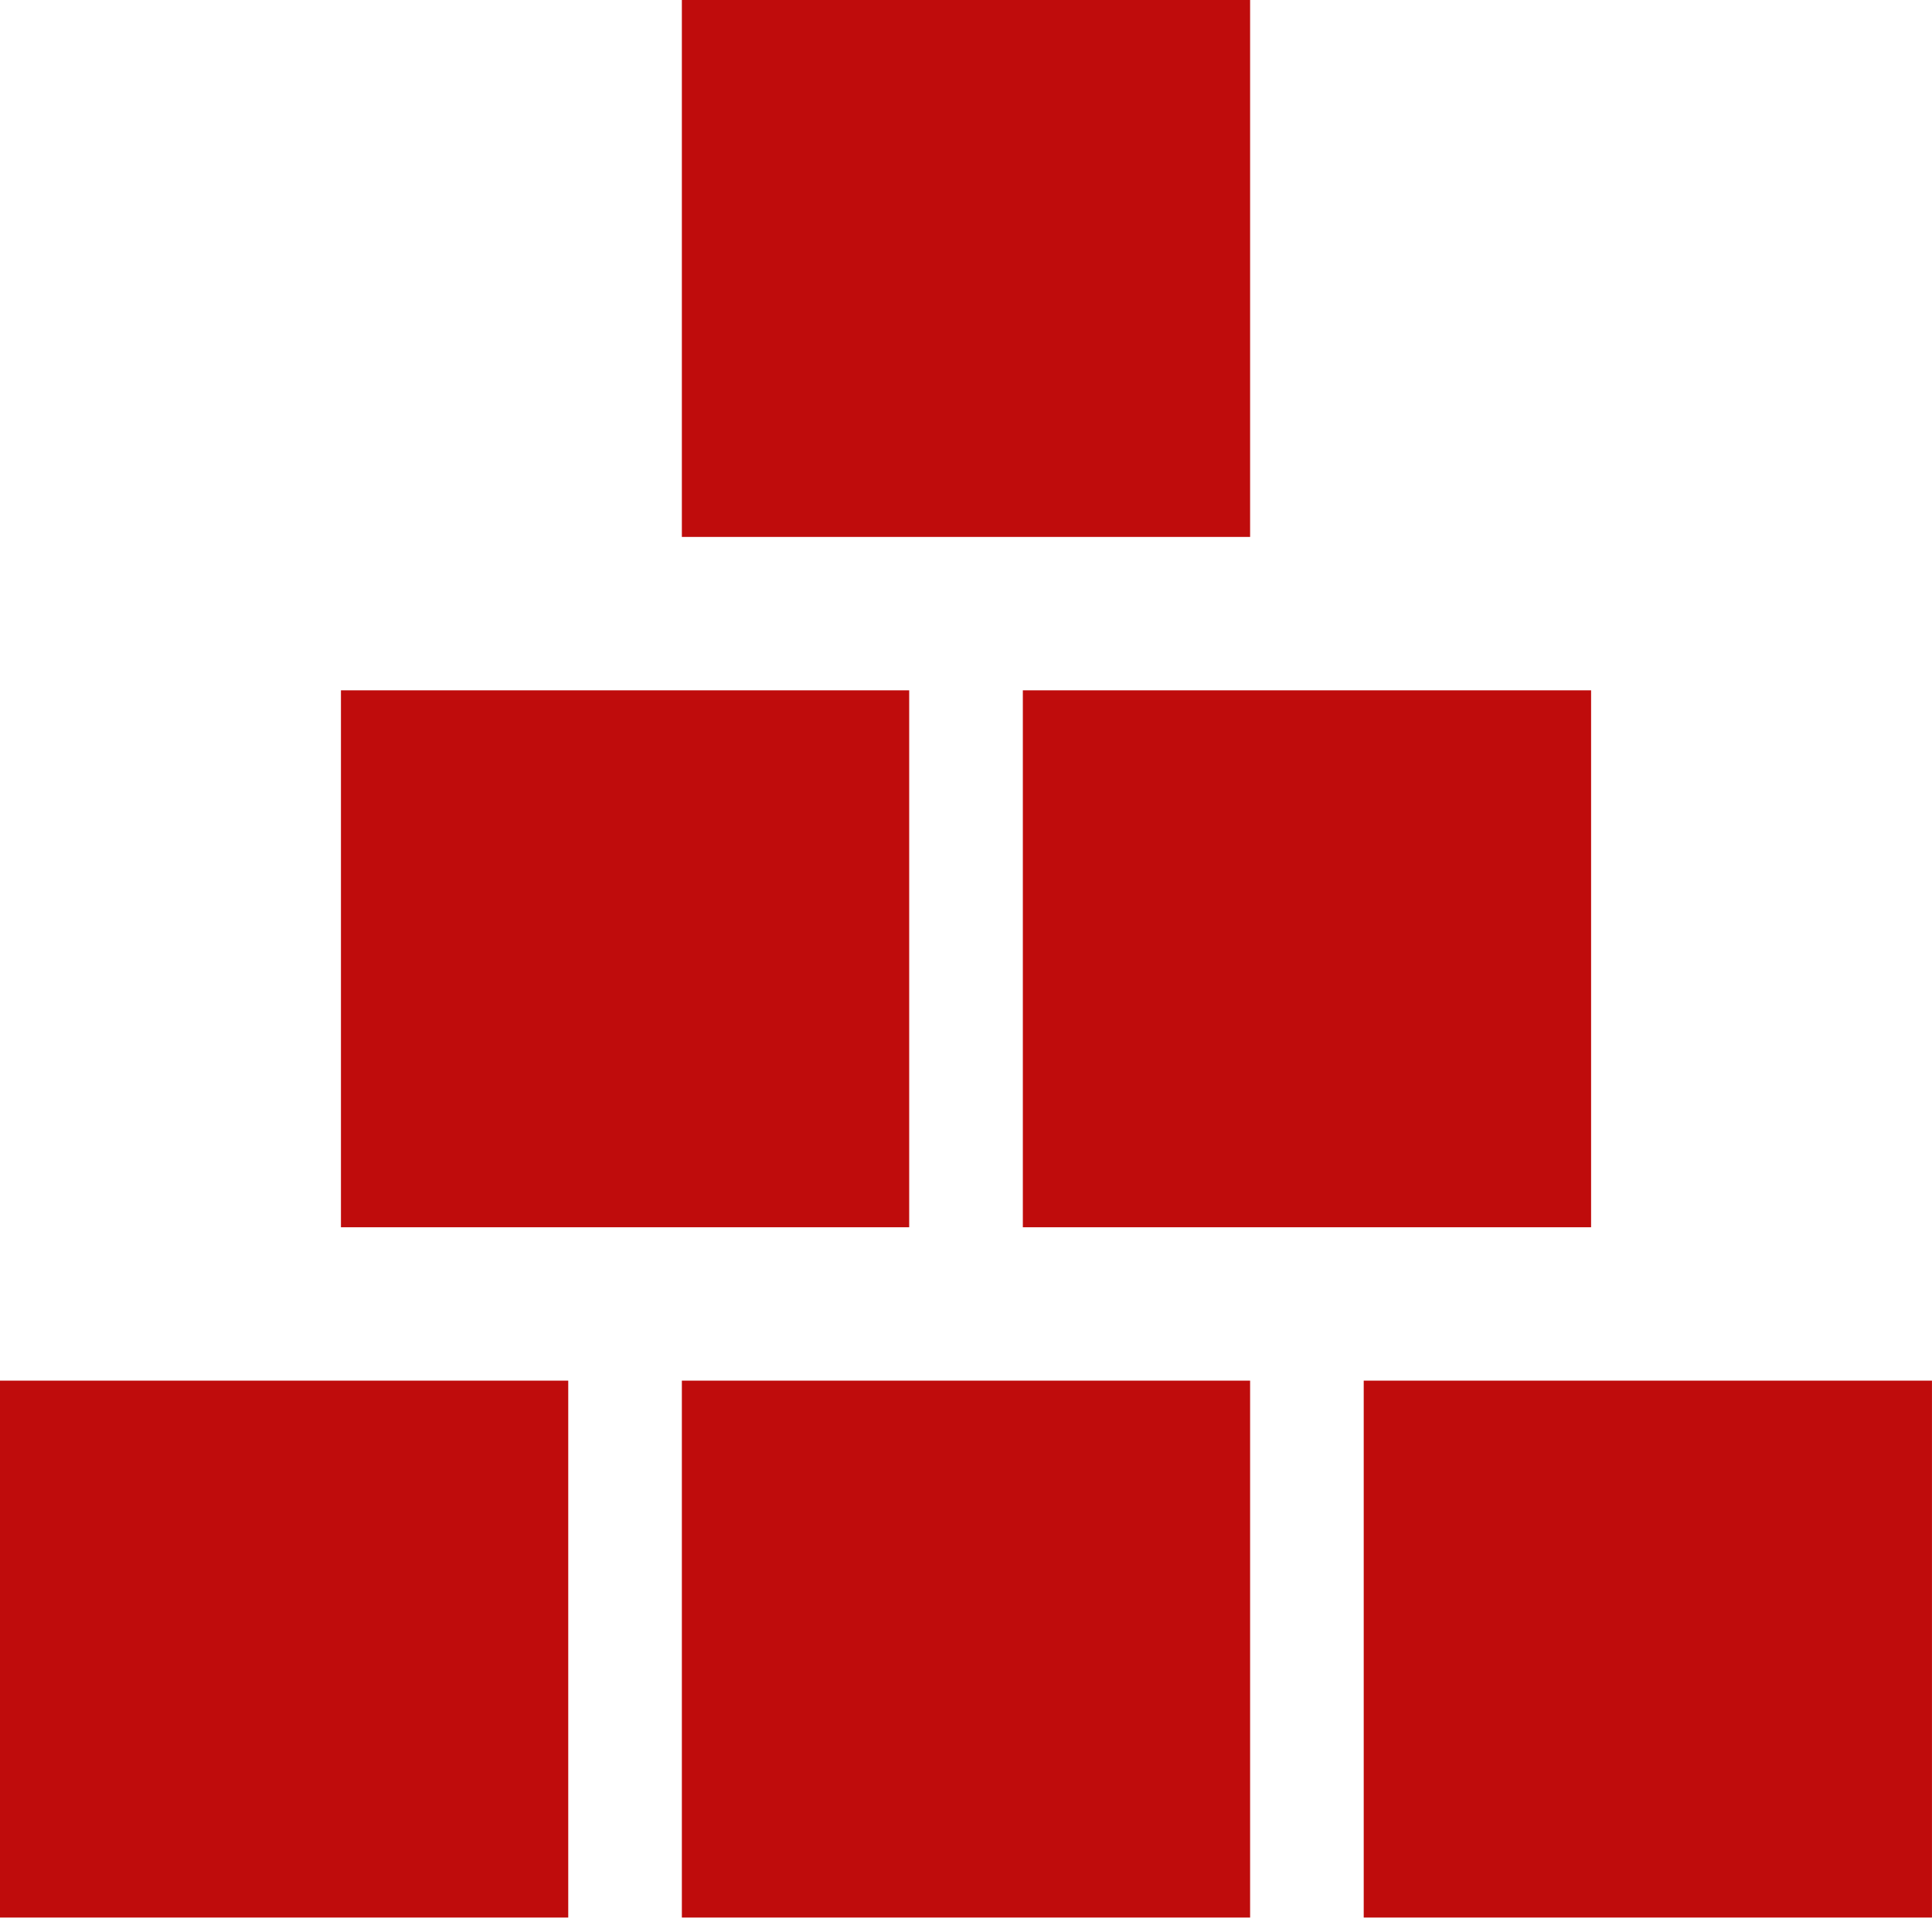
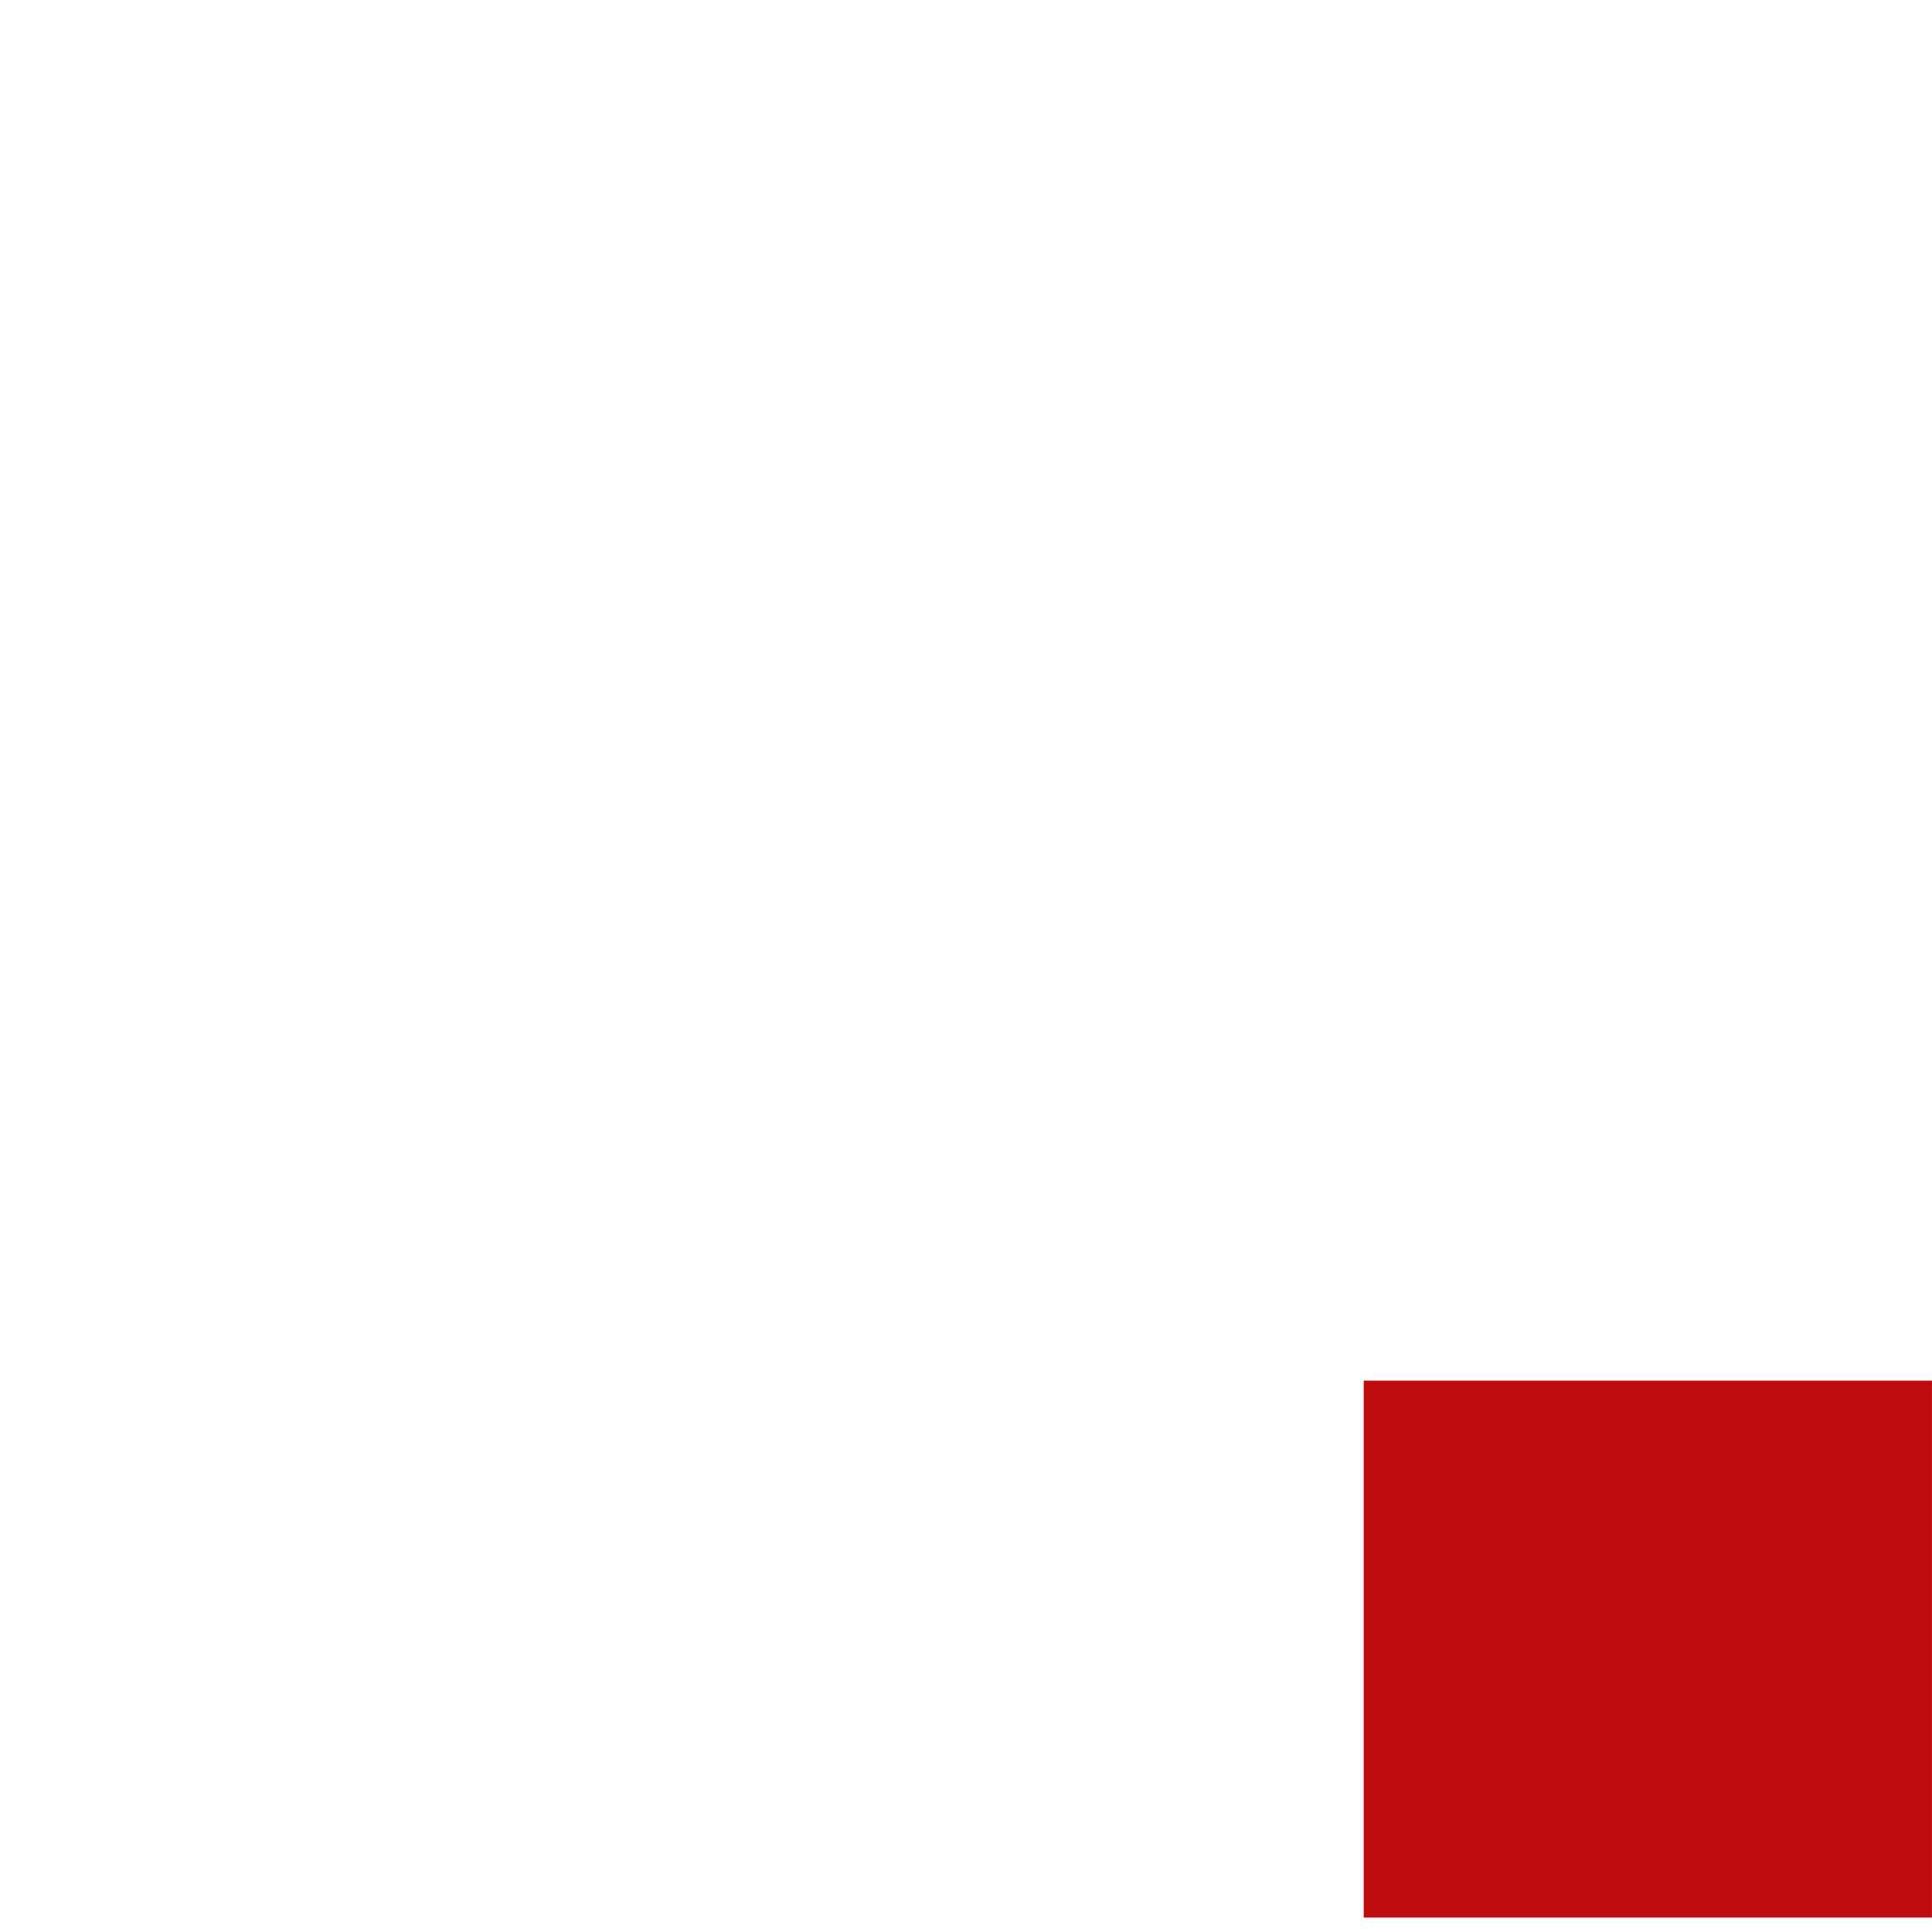
<svg xmlns="http://www.w3.org/2000/svg" width="57" height="57" viewBox="0 0 57 57" fill="none">
-   <rect y="40.733" width="16.765" height="15.841" fill="#BF0C0C" />
-   <rect x="20.117" y="40.733" width="16.765" height="15.841" fill="#BF0C0C" />
-   <rect x="30.177" y="20.367" width="16.765" height="15.841" fill="#BF0C0C" />
-   <rect x="20.117" width="16.765" height="15.841" fill="#BF0C0C" />
-   <rect x="10.059" y="20.367" width="16.765" height="15.841" fill="#BF0C0C" />
  <rect x="40.234" y="40.733" width="16.765" height="15.841" fill="#BF0C0C" />
</svg>